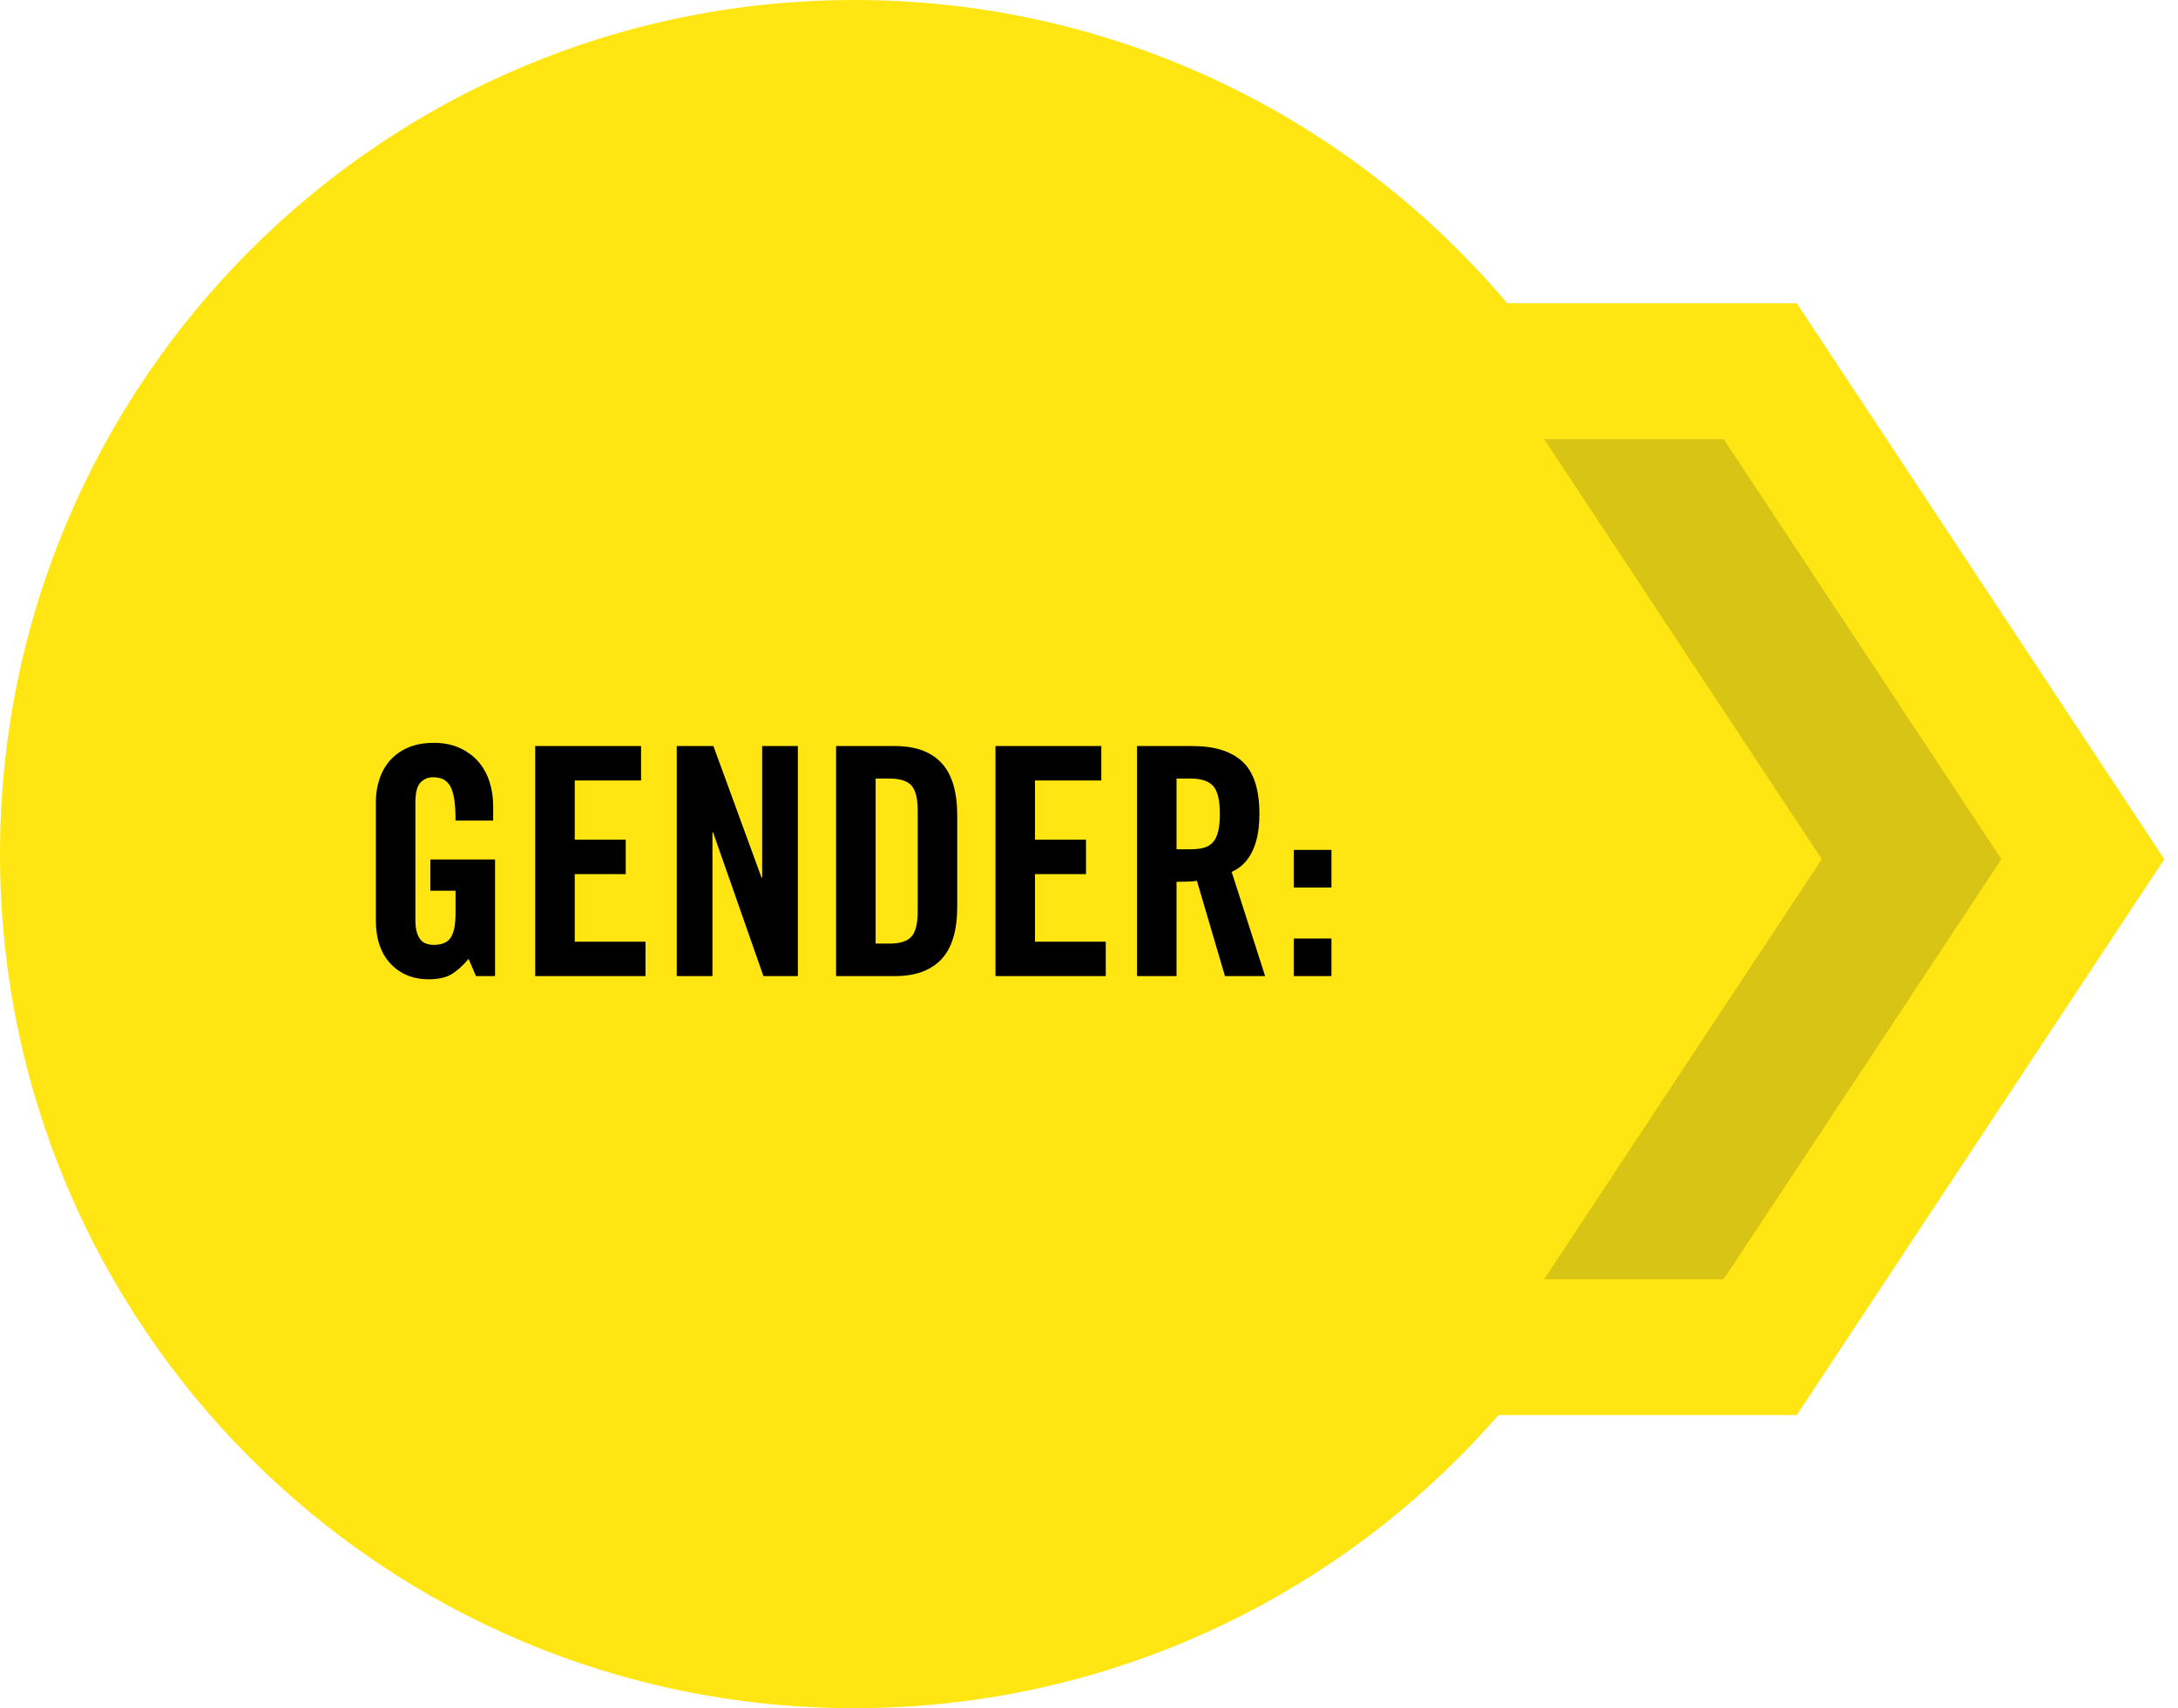
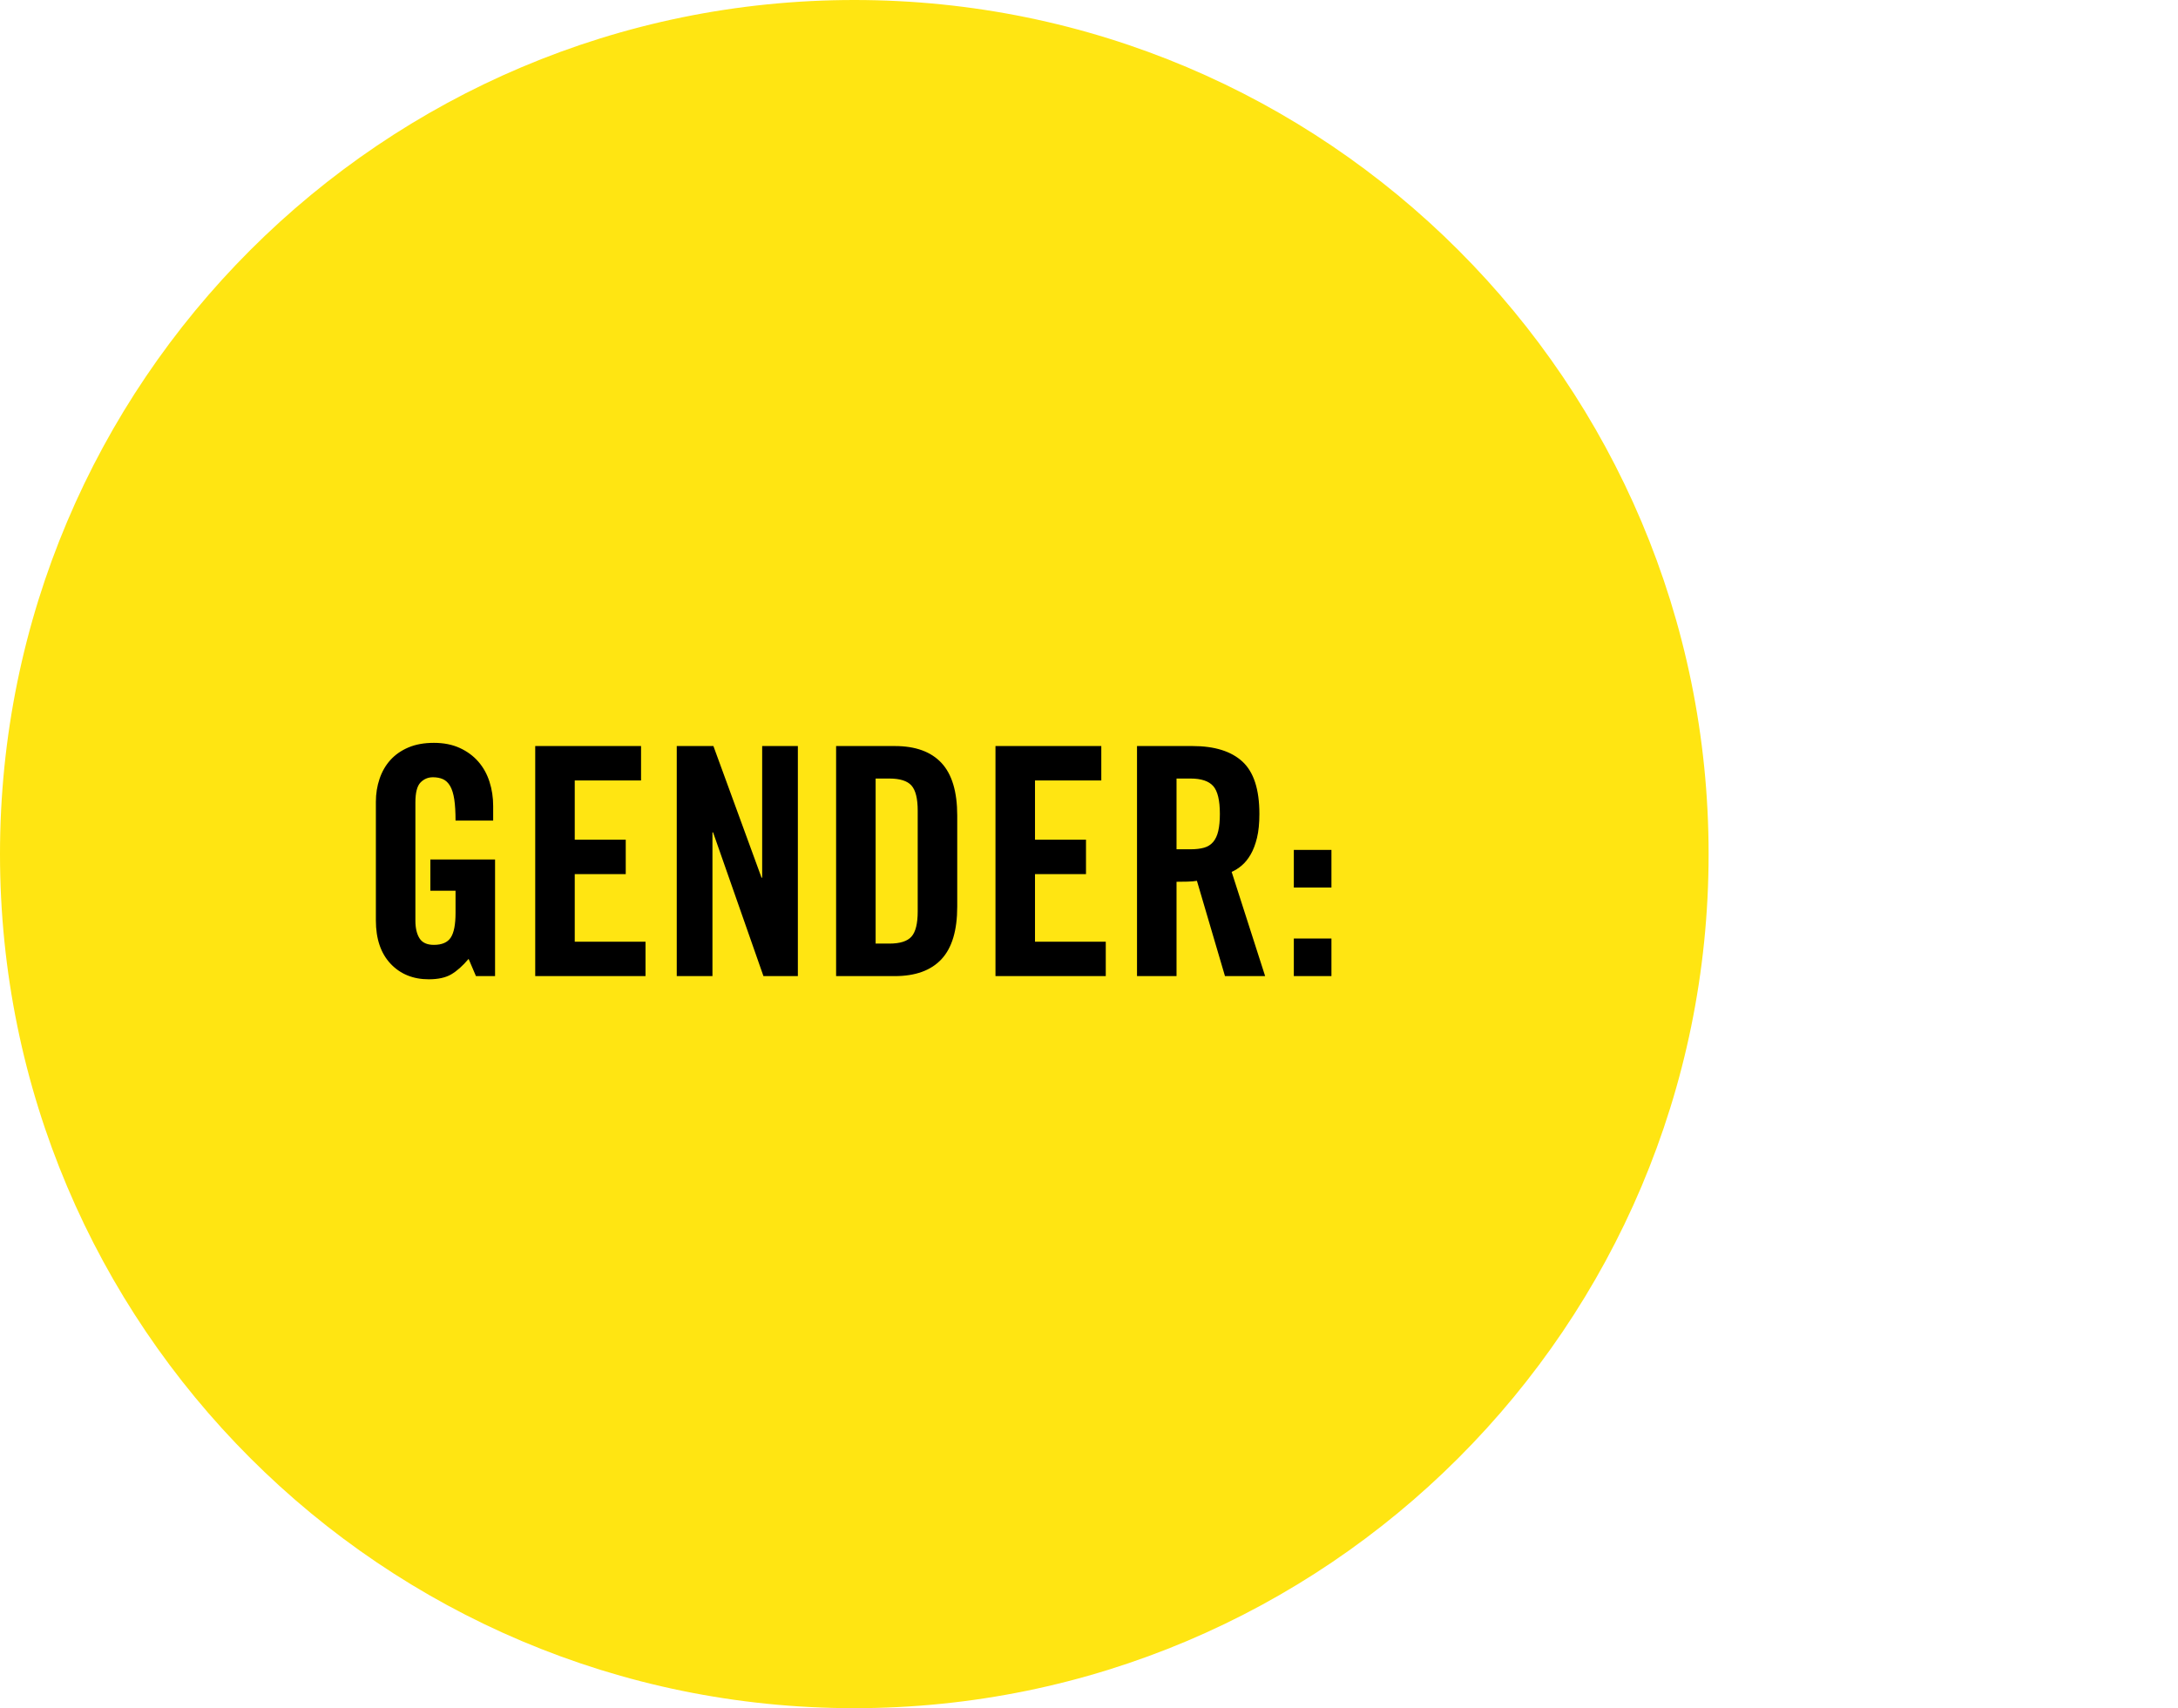
<svg xmlns="http://www.w3.org/2000/svg" width="116px" height="91px" viewBox="0 0 116 91" version="1.1">
  <title>gender</title>
  <g id="DESIGNS" stroke="none" stroke-width="1" fill="none" fill-rule="evenodd">
    <g id="gender" transform="translate(0, 0)">
      <g id="circle" transform="translate(0, 0)">
        <path d="M45.5,91 C70.629,91 91,70.629 91,45.5 C91,20.371 70.629,6.24591243e-13 45.5,6.24591243e-13 C20.371,6.24591243e-13 -2.44155715e-12,20.371 -2.44155715e-12,45.5 C-2.44155715e-12,70.629 20.371,91 45.5,91" id="Fill-47" fill="#FFE512" />
        <path d="M22.837,52.17 C23.334,52.17 23.733,52.082 24.033,51.907 C24.333,51.731 24.642,51.457 24.958,51.083 L24.958,51.083 L25.349,52 L26.367,52 L26.367,45.787 L22.921,45.787 L22.921,47.451 L24.262,47.451 L24.262,48.639 C24.262,49.25 24.178,49.686 24.008,49.946 C23.838,50.206 23.538,50.336 23.108,50.336 C22.746,50.336 22.491,50.22 22.344,49.988 C22.197,49.756 22.124,49.442 22.124,49.046 L22.124,49.046 L22.124,42.748 C22.124,42.228 22.214,41.874 22.395,41.687 C22.576,41.501 22.797,41.407 23.057,41.407 C23.261,41.407 23.439,41.441 23.592,41.509 C23.745,41.577 23.872,41.699 23.974,41.874 C24.076,42.049 24.149,42.287 24.195,42.587 C24.24,42.887 24.262,43.263 24.262,43.716 L24.262,43.716 L26.266,43.716 L26.266,42.935 C26.266,42.482 26.201,42.052 26.07,41.645 C25.94,41.237 25.742,40.881 25.476,40.575 C25.21,40.27 24.879,40.026 24.483,39.845 C24.087,39.664 23.629,39.574 23.108,39.574 C22.588,39.574 22.135,39.656 21.75,39.82 C21.365,39.984 21.046,40.208 20.791,40.49 C20.536,40.773 20.344,41.107 20.214,41.492 C20.084,41.877 20.019,42.284 20.019,42.714 L20.019,42.714 L20.019,49.029 C20.019,50.014 20.279,50.783 20.799,51.338 C21.32,51.892 21.999,52.17 22.837,52.17 Z M34.38,52 L34.38,50.167 L30.611,50.167 L30.611,46.568 L33.327,46.568 L33.327,44.734 L30.611,44.734 L30.611,41.577 L34.142,41.577 L34.142,39.744 L28.506,39.744 L28.506,52 L34.38,52 Z M37.945,52 L37.945,44.344 L37.979,44.344 L40.661,52 L42.494,52 L42.494,39.744 L40.593,39.744 L40.593,46.755 L40.559,46.755 L37.996,39.744 L36.044,39.744 L36.044,52 L37.945,52 Z M47.655,52 C48.753,52 49.582,51.7 50.142,51.1 C50.702,50.5 50.982,49.567 50.982,48.299 L50.982,48.299 L50.982,43.444 C50.982,42.177 50.702,41.243 50.142,40.643 C49.582,40.043 48.753,39.744 47.655,39.744 L47.655,39.744 L44.531,39.744 L44.531,52 L47.655,52 Z M47.366,50.268 L46.636,50.268 L46.636,41.475 L47.366,41.475 C47.932,41.475 48.326,41.6 48.546,41.849 C48.767,42.098 48.877,42.545 48.877,43.19 L48.877,43.19 L48.877,48.554 C48.877,49.199 48.767,49.646 48.546,49.895 C48.326,50.144 47.932,50.268 47.366,50.268 L47.366,50.268 Z M58.893,52 L58.893,50.167 L55.124,50.167 L55.124,46.568 L57.84,46.568 L57.84,44.734 L55.124,44.734 L55.124,41.577 L58.655,41.577 L58.655,39.744 L53.019,39.744 L53.019,52 L58.893,52 Z M62.662,52 L62.662,46.975 C62.854,46.975 63.049,46.972 63.247,46.967 C63.445,46.961 63.612,46.947 63.748,46.924 L63.748,46.924 L65.242,52 L67.381,52 L65.598,46.449 C65.779,46.37 65.958,46.257 66.133,46.109 C66.308,45.962 66.467,45.767 66.608,45.524 C66.75,45.28 66.863,44.983 66.948,44.633 C67.033,44.282 67.075,43.857 67.075,43.359 C67.075,42.058 66.775,41.13 66.175,40.575 C65.576,40.021 64.687,39.744 63.51,39.744 L63.51,39.744 L60.557,39.744 L60.557,52 L62.662,52 Z M63.408,45.244 L62.662,45.244 L62.662,41.475 L63.408,41.475 C63.974,41.475 64.376,41.608 64.614,41.874 C64.851,42.14 64.97,42.635 64.97,43.359 C64.97,43.722 64.942,44.024 64.885,44.268 C64.829,44.511 64.738,44.706 64.614,44.853 C64.489,45 64.328,45.102 64.13,45.159 C63.932,45.215 63.691,45.244 63.408,45.244 L63.408,45.244 Z M70.912,47.281 L70.912,45.278 L68.909,45.278 L68.909,47.281 L70.912,47.281 Z M70.912,52 L70.912,49.997 L68.909,49.997 L68.909,52 L70.912,52 Z" id="GENDER:" fill="#000000" fill-rule="nonzero" />
      </g>
      <g id="arrow" transform="translate(75.512, 19.777)">
-         <polygon id="Fill-42" fill="#D7C414" points="0 51.989 17.179 25.994 0 0 18.238 0 35.421 25.994 18.238 51.989" />
-         <polygon id="Stroke-44" stroke="#FFE512" stroke-width="7.239" points="0 51.989 17.179 25.994 0 0 18.238 0 35.421 25.994 18.238 51.989" />
-       </g>
+         </g>
    </g>
  </g>
</svg>